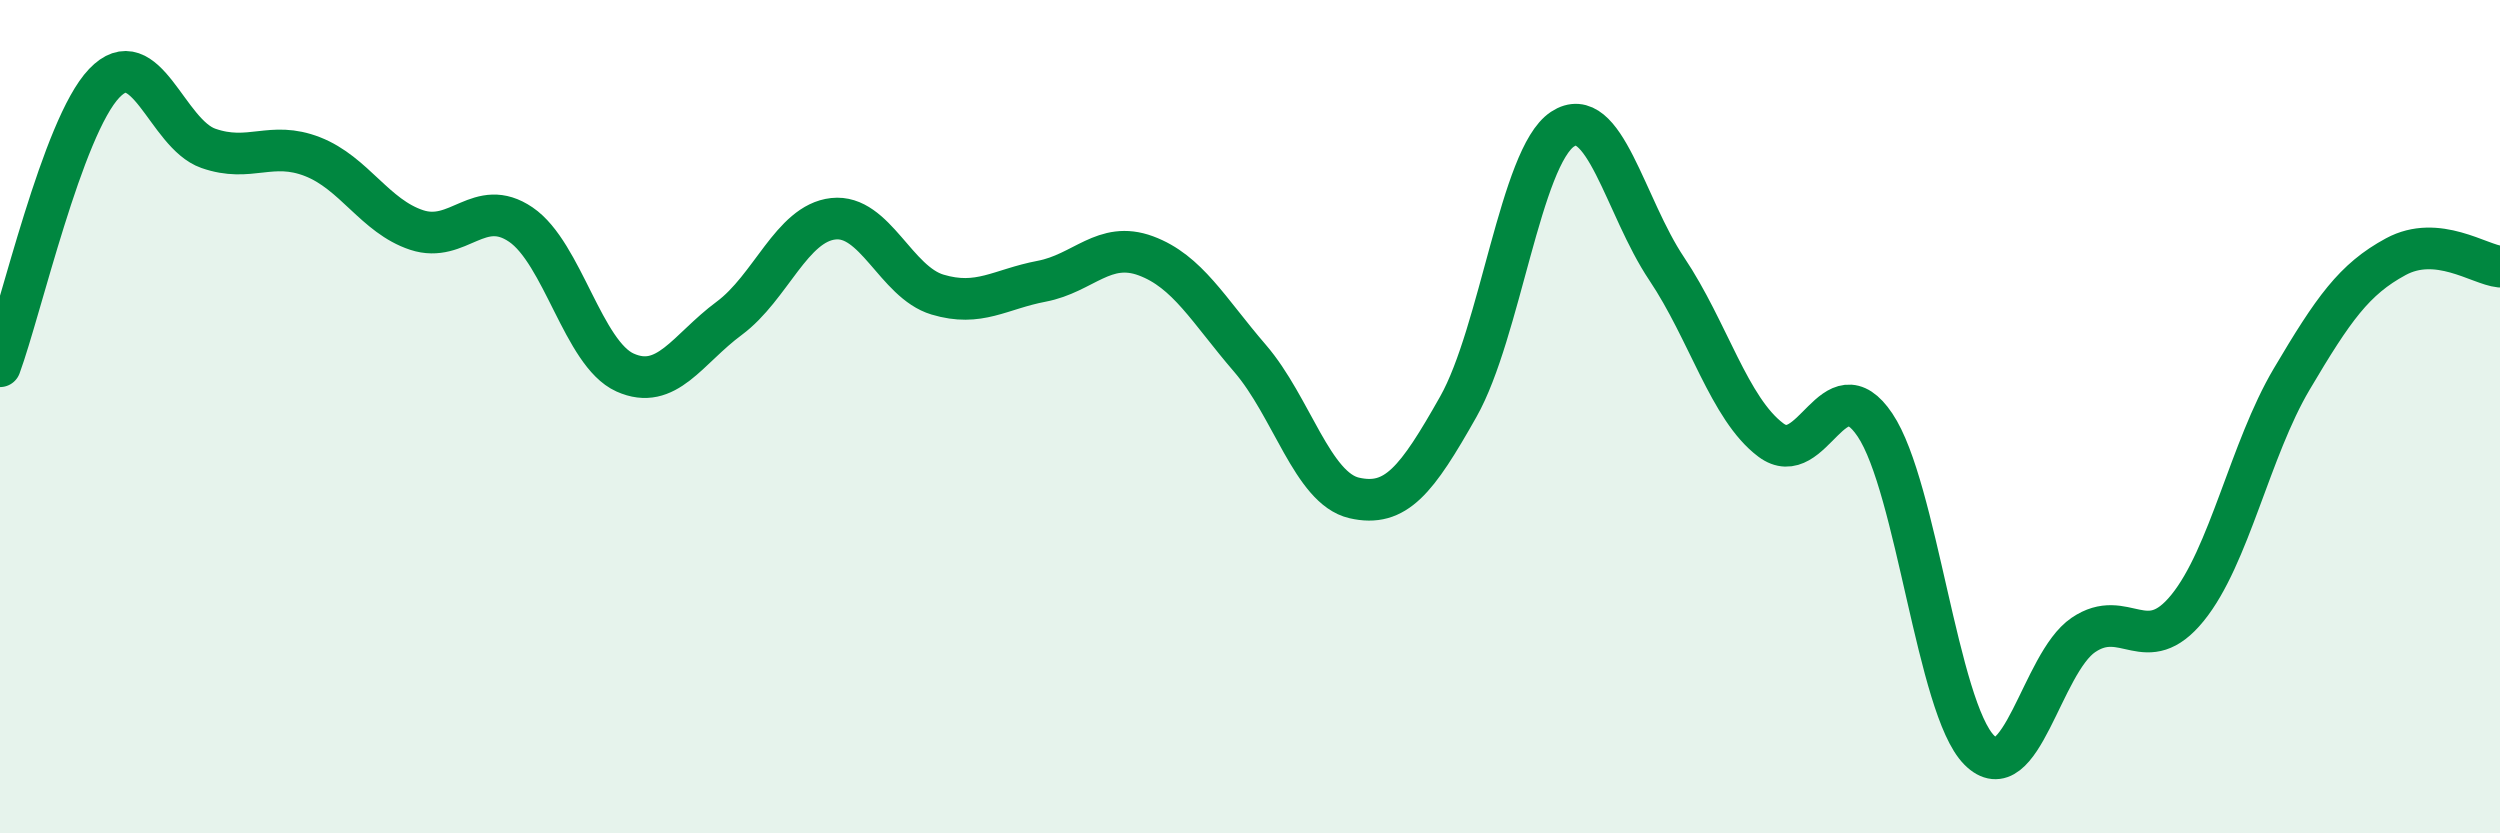
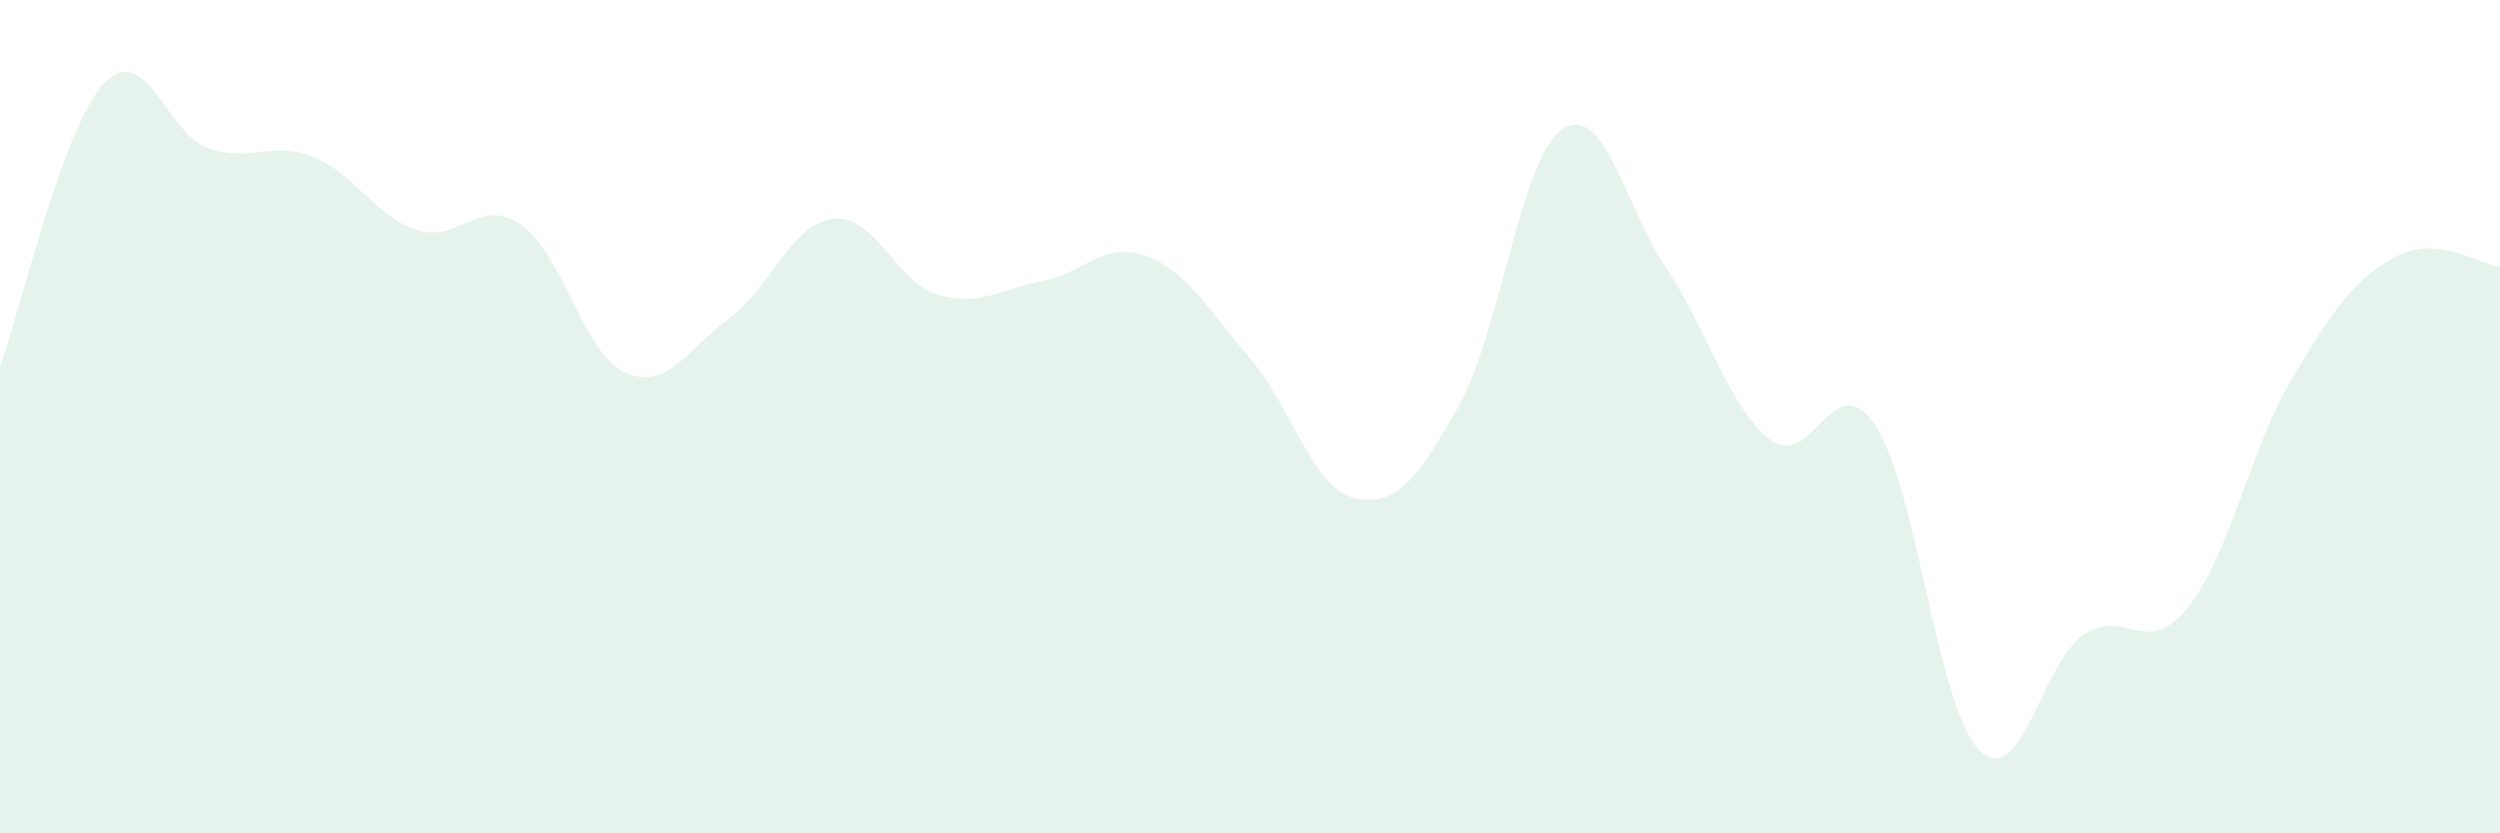
<svg xmlns="http://www.w3.org/2000/svg" width="60" height="20" viewBox="0 0 60 20">
  <path d="M 0,8.79 C 0.5,7.43 1.5,3.05 2.5,2 C 3.5,0.95 4,3.21 5,3.56 C 6,3.91 6.5,3.37 7.5,3.76 C 8.5,4.15 9,5.19 10,5.52 C 11,5.85 11.5,4.71 12.5,5.39 C 13.5,6.07 14,8.49 15,8.94 C 16,9.39 16.5,8.38 17.5,7.64 C 18.5,6.9 19,5.36 20,5.25 C 21,5.14 21.5,6.77 22.5,7.07 C 23.5,7.37 24,6.94 25,6.75 C 26,6.56 26.5,5.77 27.5,6.14 C 28.5,6.51 29,7.44 30,8.6 C 31,9.76 31.5,11.72 32.5,11.95 C 33.5,12.18 34,11.53 35,9.76 C 36,7.99 36.5,3.76 37.5,3.1 C 38.5,2.44 39,4.96 40,6.45 C 41,7.94 41.5,9.81 42.5,10.56 C 43.5,11.31 44,8.71 45,10.2 C 46,11.69 46.5,16.99 47.5,18 C 48.5,19.01 49,15.92 50,15.24 C 51,14.56 51.5,15.82 52.5,14.59 C 53.5,13.36 54,10.79 55,9.1 C 56,7.41 56.5,6.7 57.5,6.16 C 58.5,5.62 59.5,6.35 60,6.4L60 20L0 20Z" fill="#008740" opacity="0.1" stroke-linecap="round" stroke-linejoin="round" />
-   <path d="M 0,8.79 C 0.5,7.43 1.5,3.05 2.5,2 C 3.5,0.95 4,3.21 5,3.56 C 6,3.91 6.5,3.37 7.5,3.76 C 8.5,4.15 9,5.19 10,5.52 C 11,5.85 11.5,4.71 12.5,5.39 C 13.5,6.07 14,8.49 15,8.94 C 16,9.39 16.5,8.38 17.5,7.64 C 18.5,6.9 19,5.36 20,5.25 C 21,5.14 21.5,6.77 22.5,7.07 C 23.5,7.37 24,6.94 25,6.75 C 26,6.56 26.5,5.77 27.5,6.14 C 28.5,6.51 29,7.44 30,8.6 C 31,9.76 31.5,11.72 32.5,11.95 C 33.5,12.18 34,11.53 35,9.76 C 36,7.99 36.5,3.76 37.5,3.1 C 38.5,2.44 39,4.96 40,6.45 C 41,7.94 41.5,9.81 42.5,10.56 C 43.5,11.31 44,8.71 45,10.2 C 46,11.69 46.5,16.99 47.5,18 C 48.5,19.01 49,15.92 50,15.24 C 51,14.56 51.5,15.82 52.5,14.59 C 53.5,13.36 54,10.79 55,9.1 C 56,7.41 56.5,6.7 57.5,6.16 C 58.5,5.62 59.5,6.35 60,6.4" stroke="#008740" stroke-width="1" fill="none" stroke-linecap="round" stroke-linejoin="round" />
</svg>